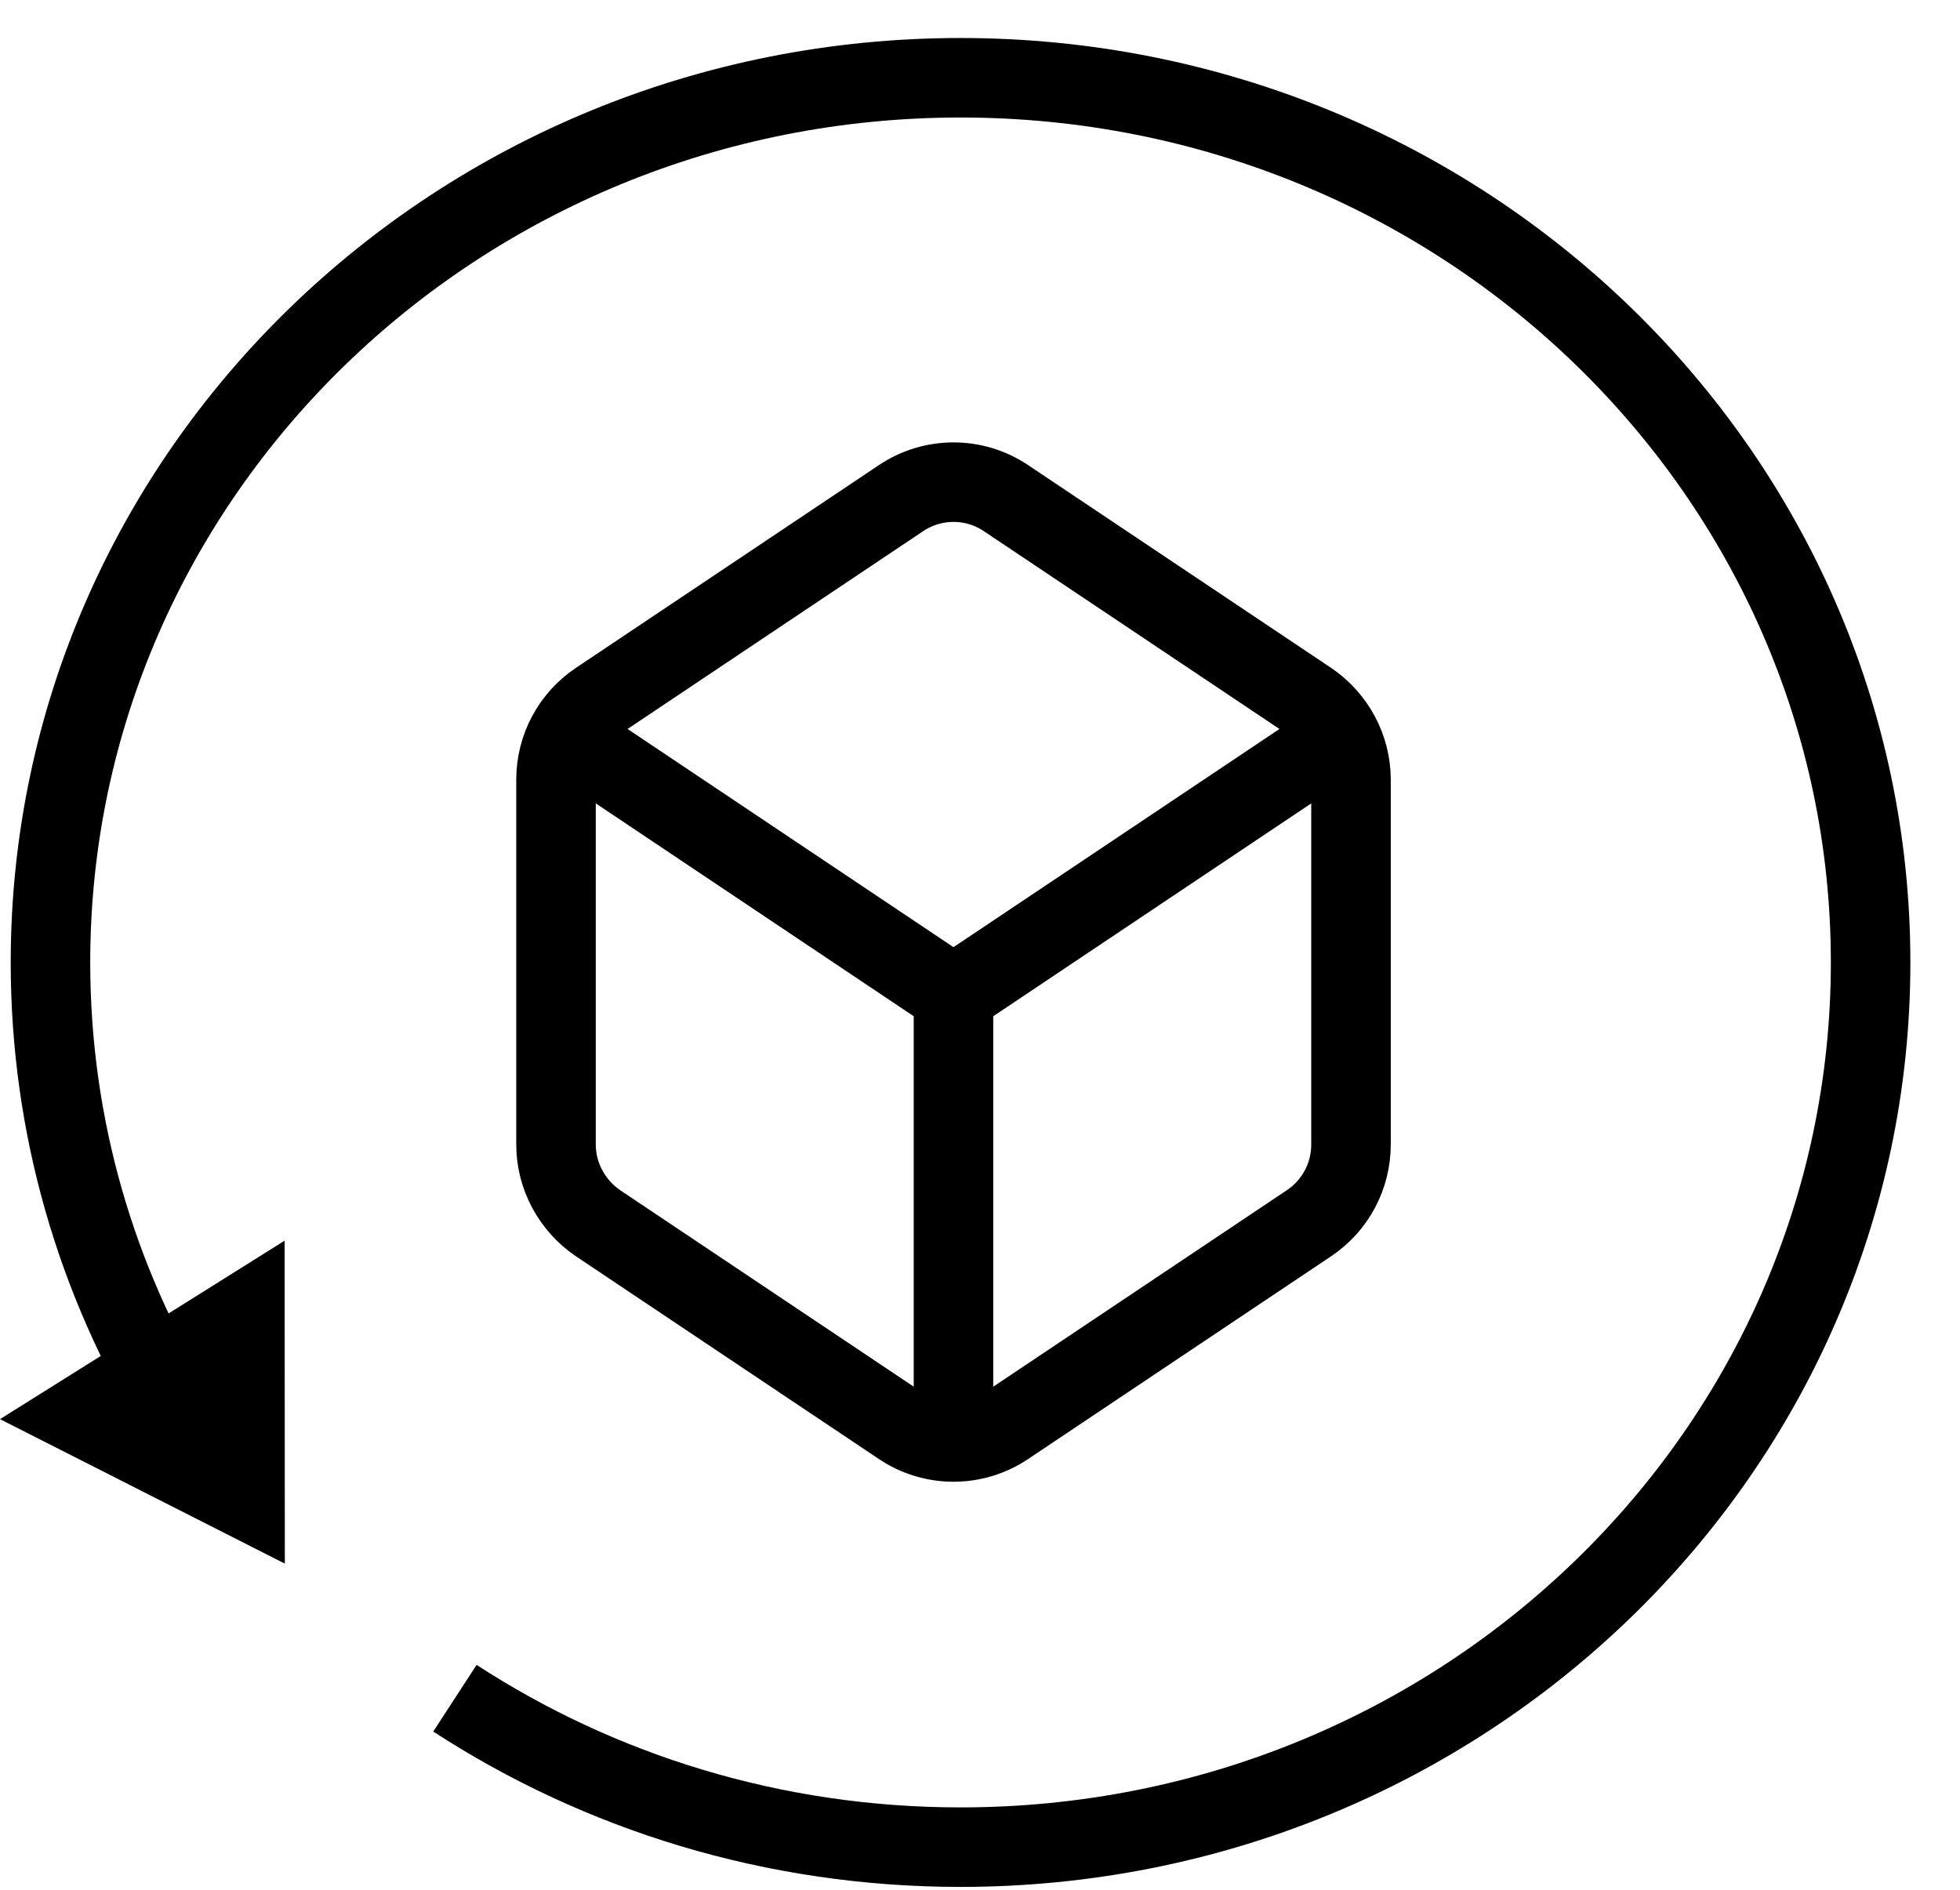
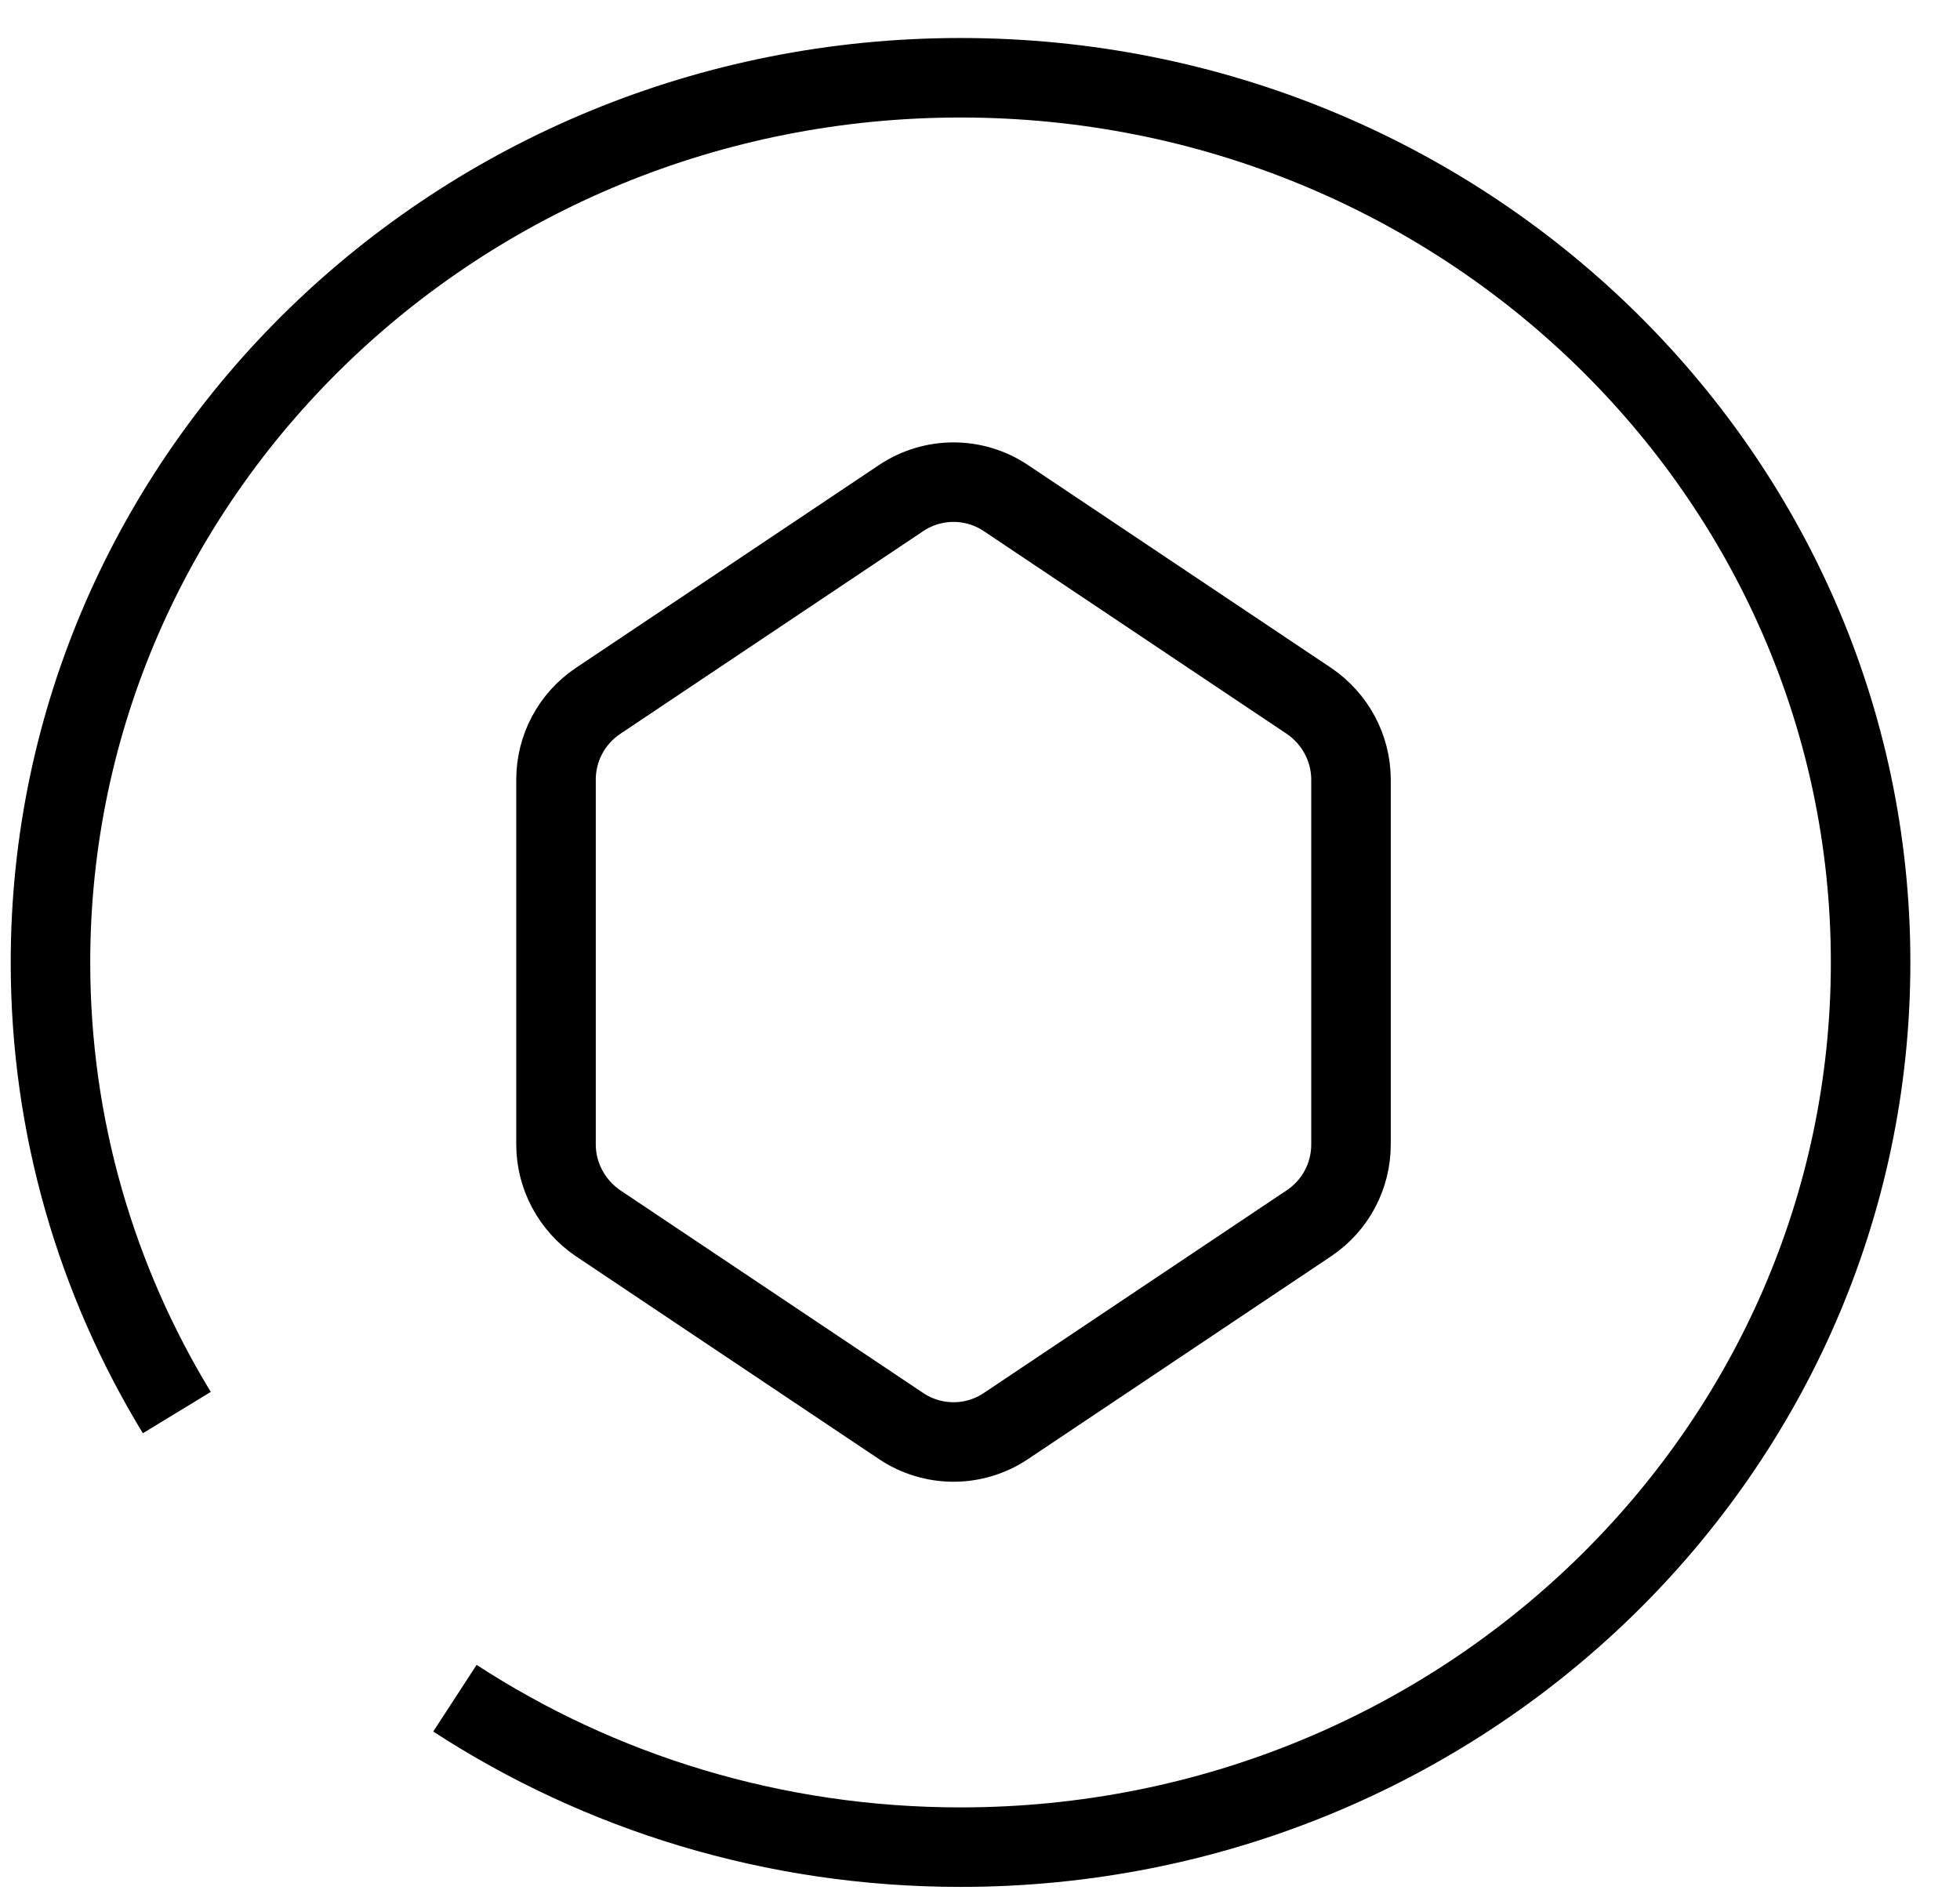
<svg xmlns="http://www.w3.org/2000/svg" width="28" height="27" viewBox="0 0 28 27" fill="none">
-   <path d="M4.066 17.726L4.069 22.34L0 20.276L4.066 17.726Z" fill="black" />
  <path d="M6.499 24.263C8.565 25.607 11.049 26.391 13.722 26.391C20.902 26.391 26.723 20.732 26.723 13.751C26.723 6.77 20.902 1.111 13.722 1.111C6.542 1.111 0.721 6.77 0.721 13.751C0.721 16.099 1.379 18.298 2.526 20.182" stroke="black" stroke-width="1.136" />
-   <path d="M19.074 10.566L13.623 14.215" stroke="black" stroke-width="1.136" stroke-miterlimit="10" stroke-linecap="round" />
  <path d="M12.869 7.119L8.542 10.015C8.166 10.268 7.943 10.688 7.943 11.139V16.352C7.943 16.802 8.171 17.223 8.542 17.476L12.869 20.372C13.325 20.679 13.919 20.679 14.374 20.372L18.701 17.476C19.078 17.223 19.3 16.802 19.3 16.352V11.139C19.3 10.688 19.073 10.268 18.701 10.015L14.374 7.119C13.919 6.812 13.325 6.812 12.869 7.119V7.119Z" stroke="black" stroke-width="1.136" stroke-miterlimit="10" stroke-linecap="round" />
-   <path d="M13.621 20.449V14.216L8.289 10.646" stroke="black" stroke-width="1.136" stroke-miterlimit="10" stroke-linecap="round" />
</svg>